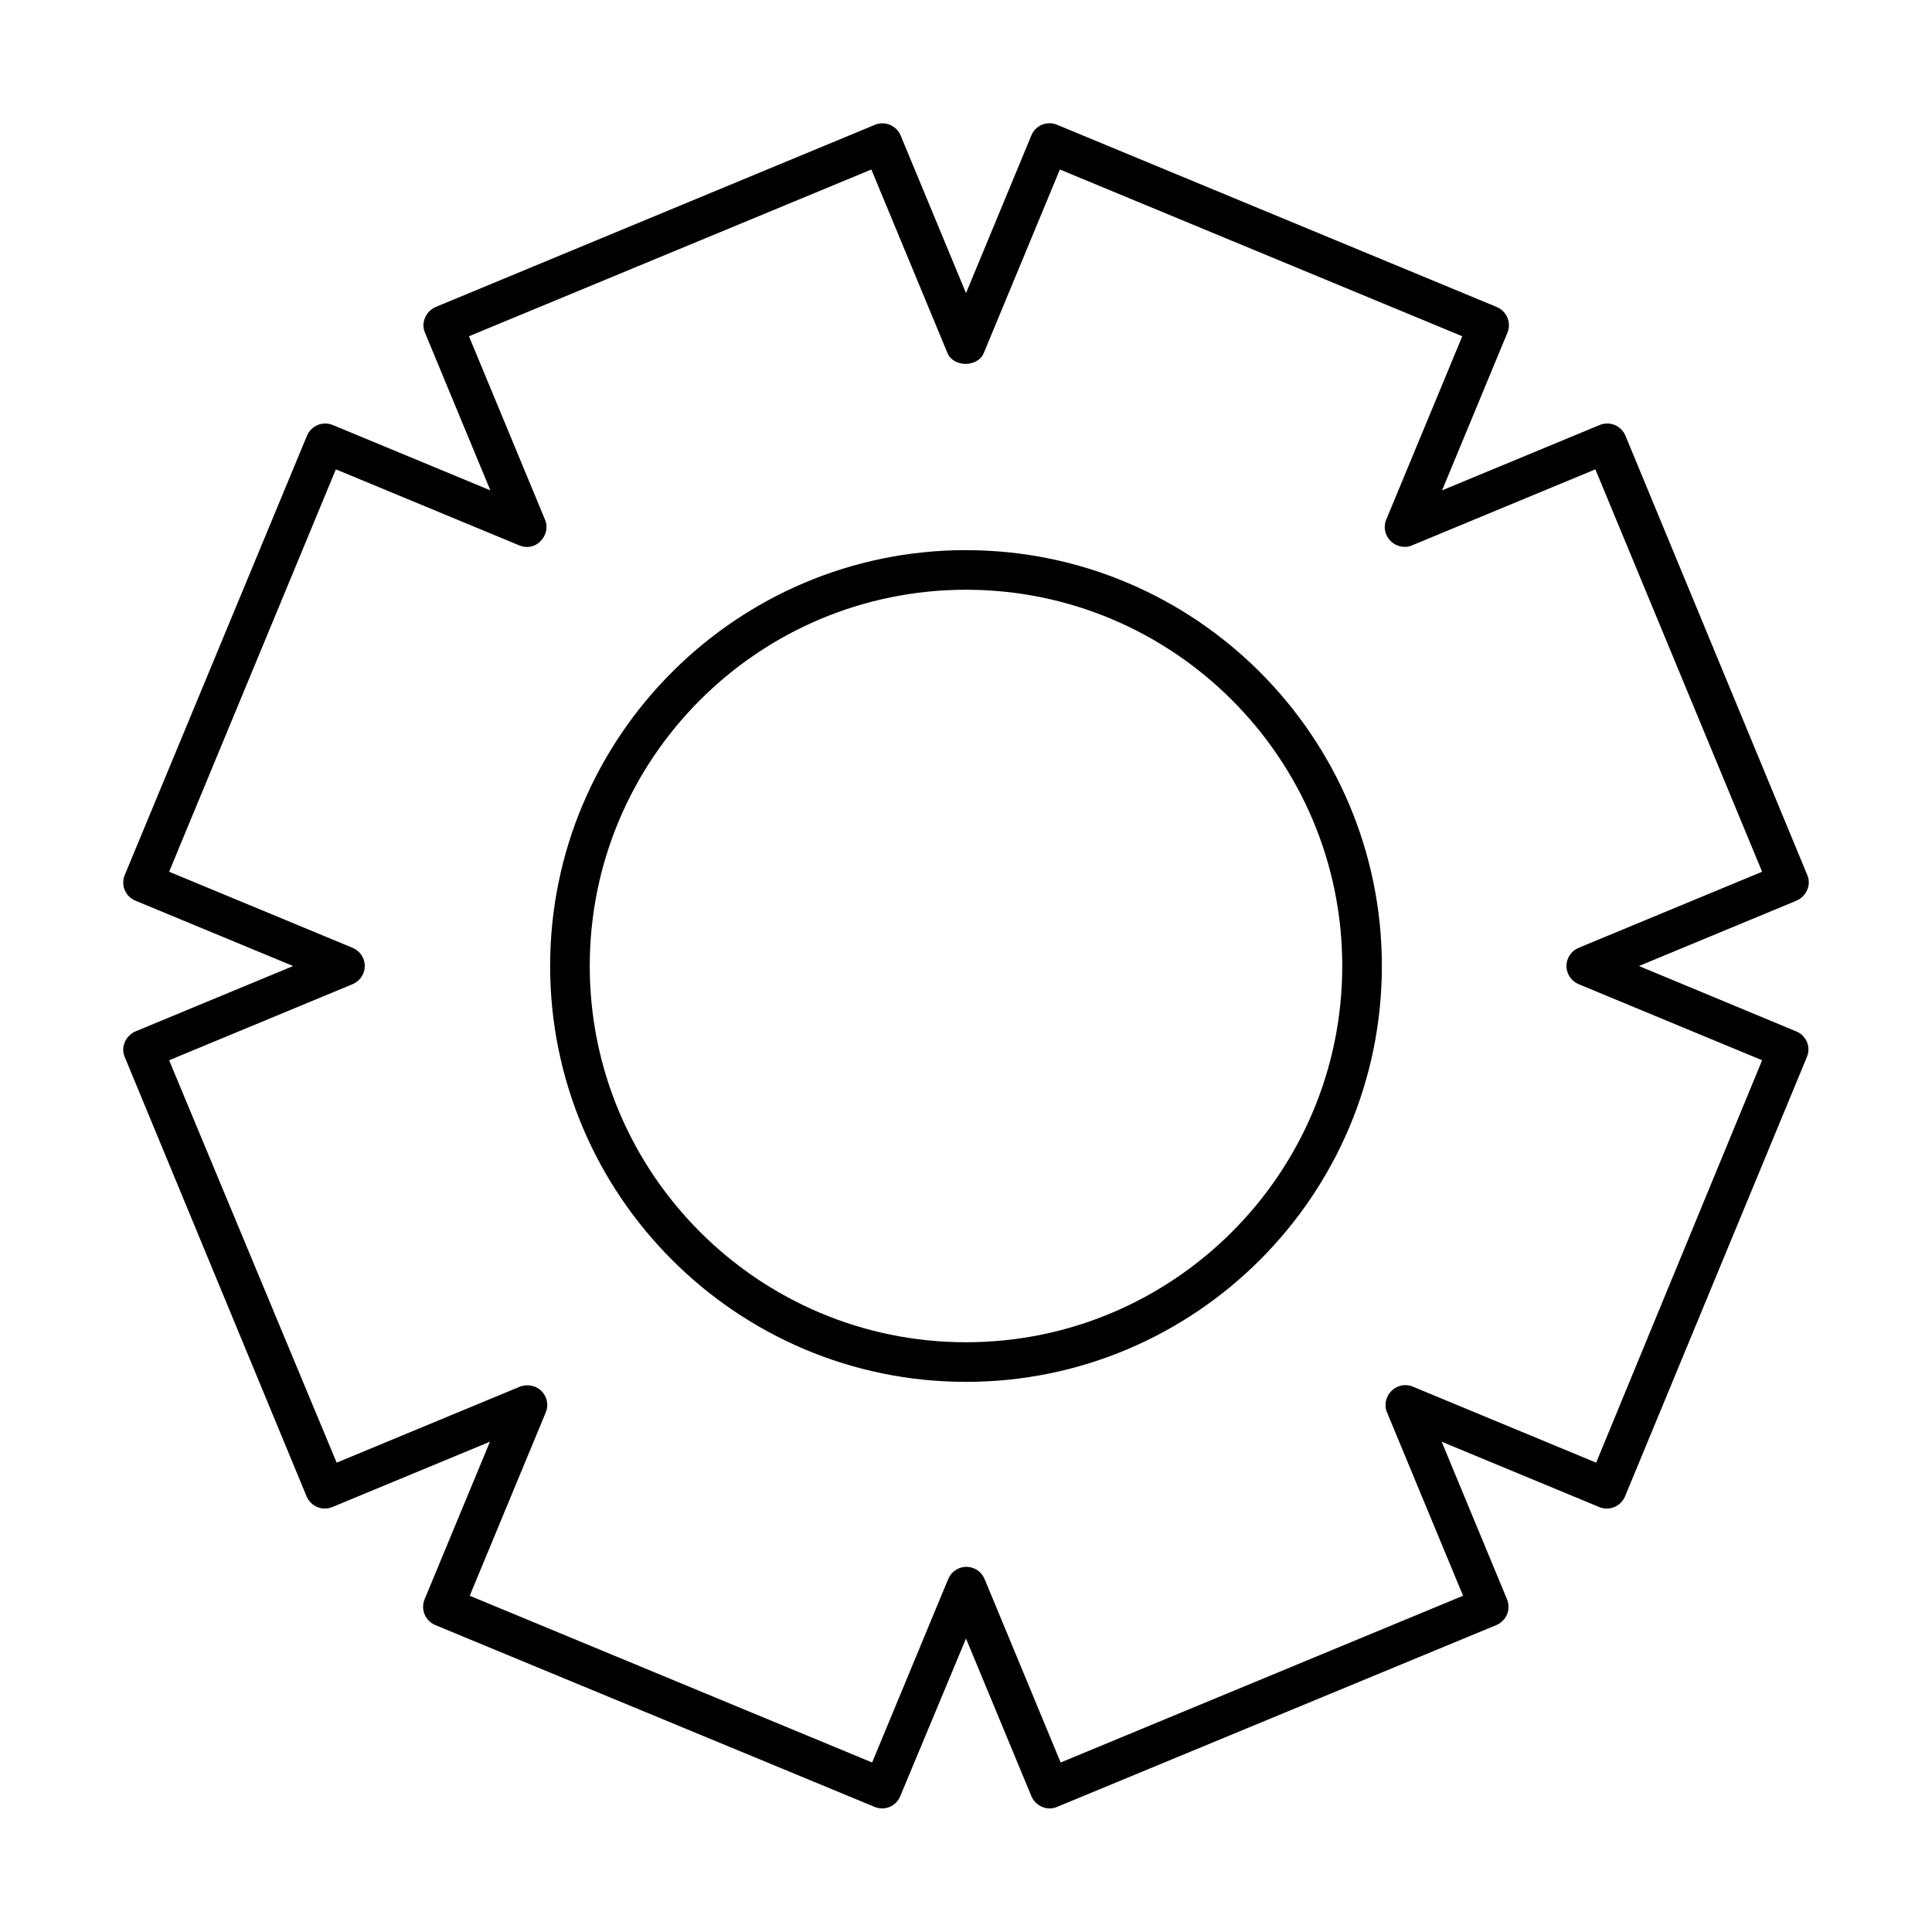
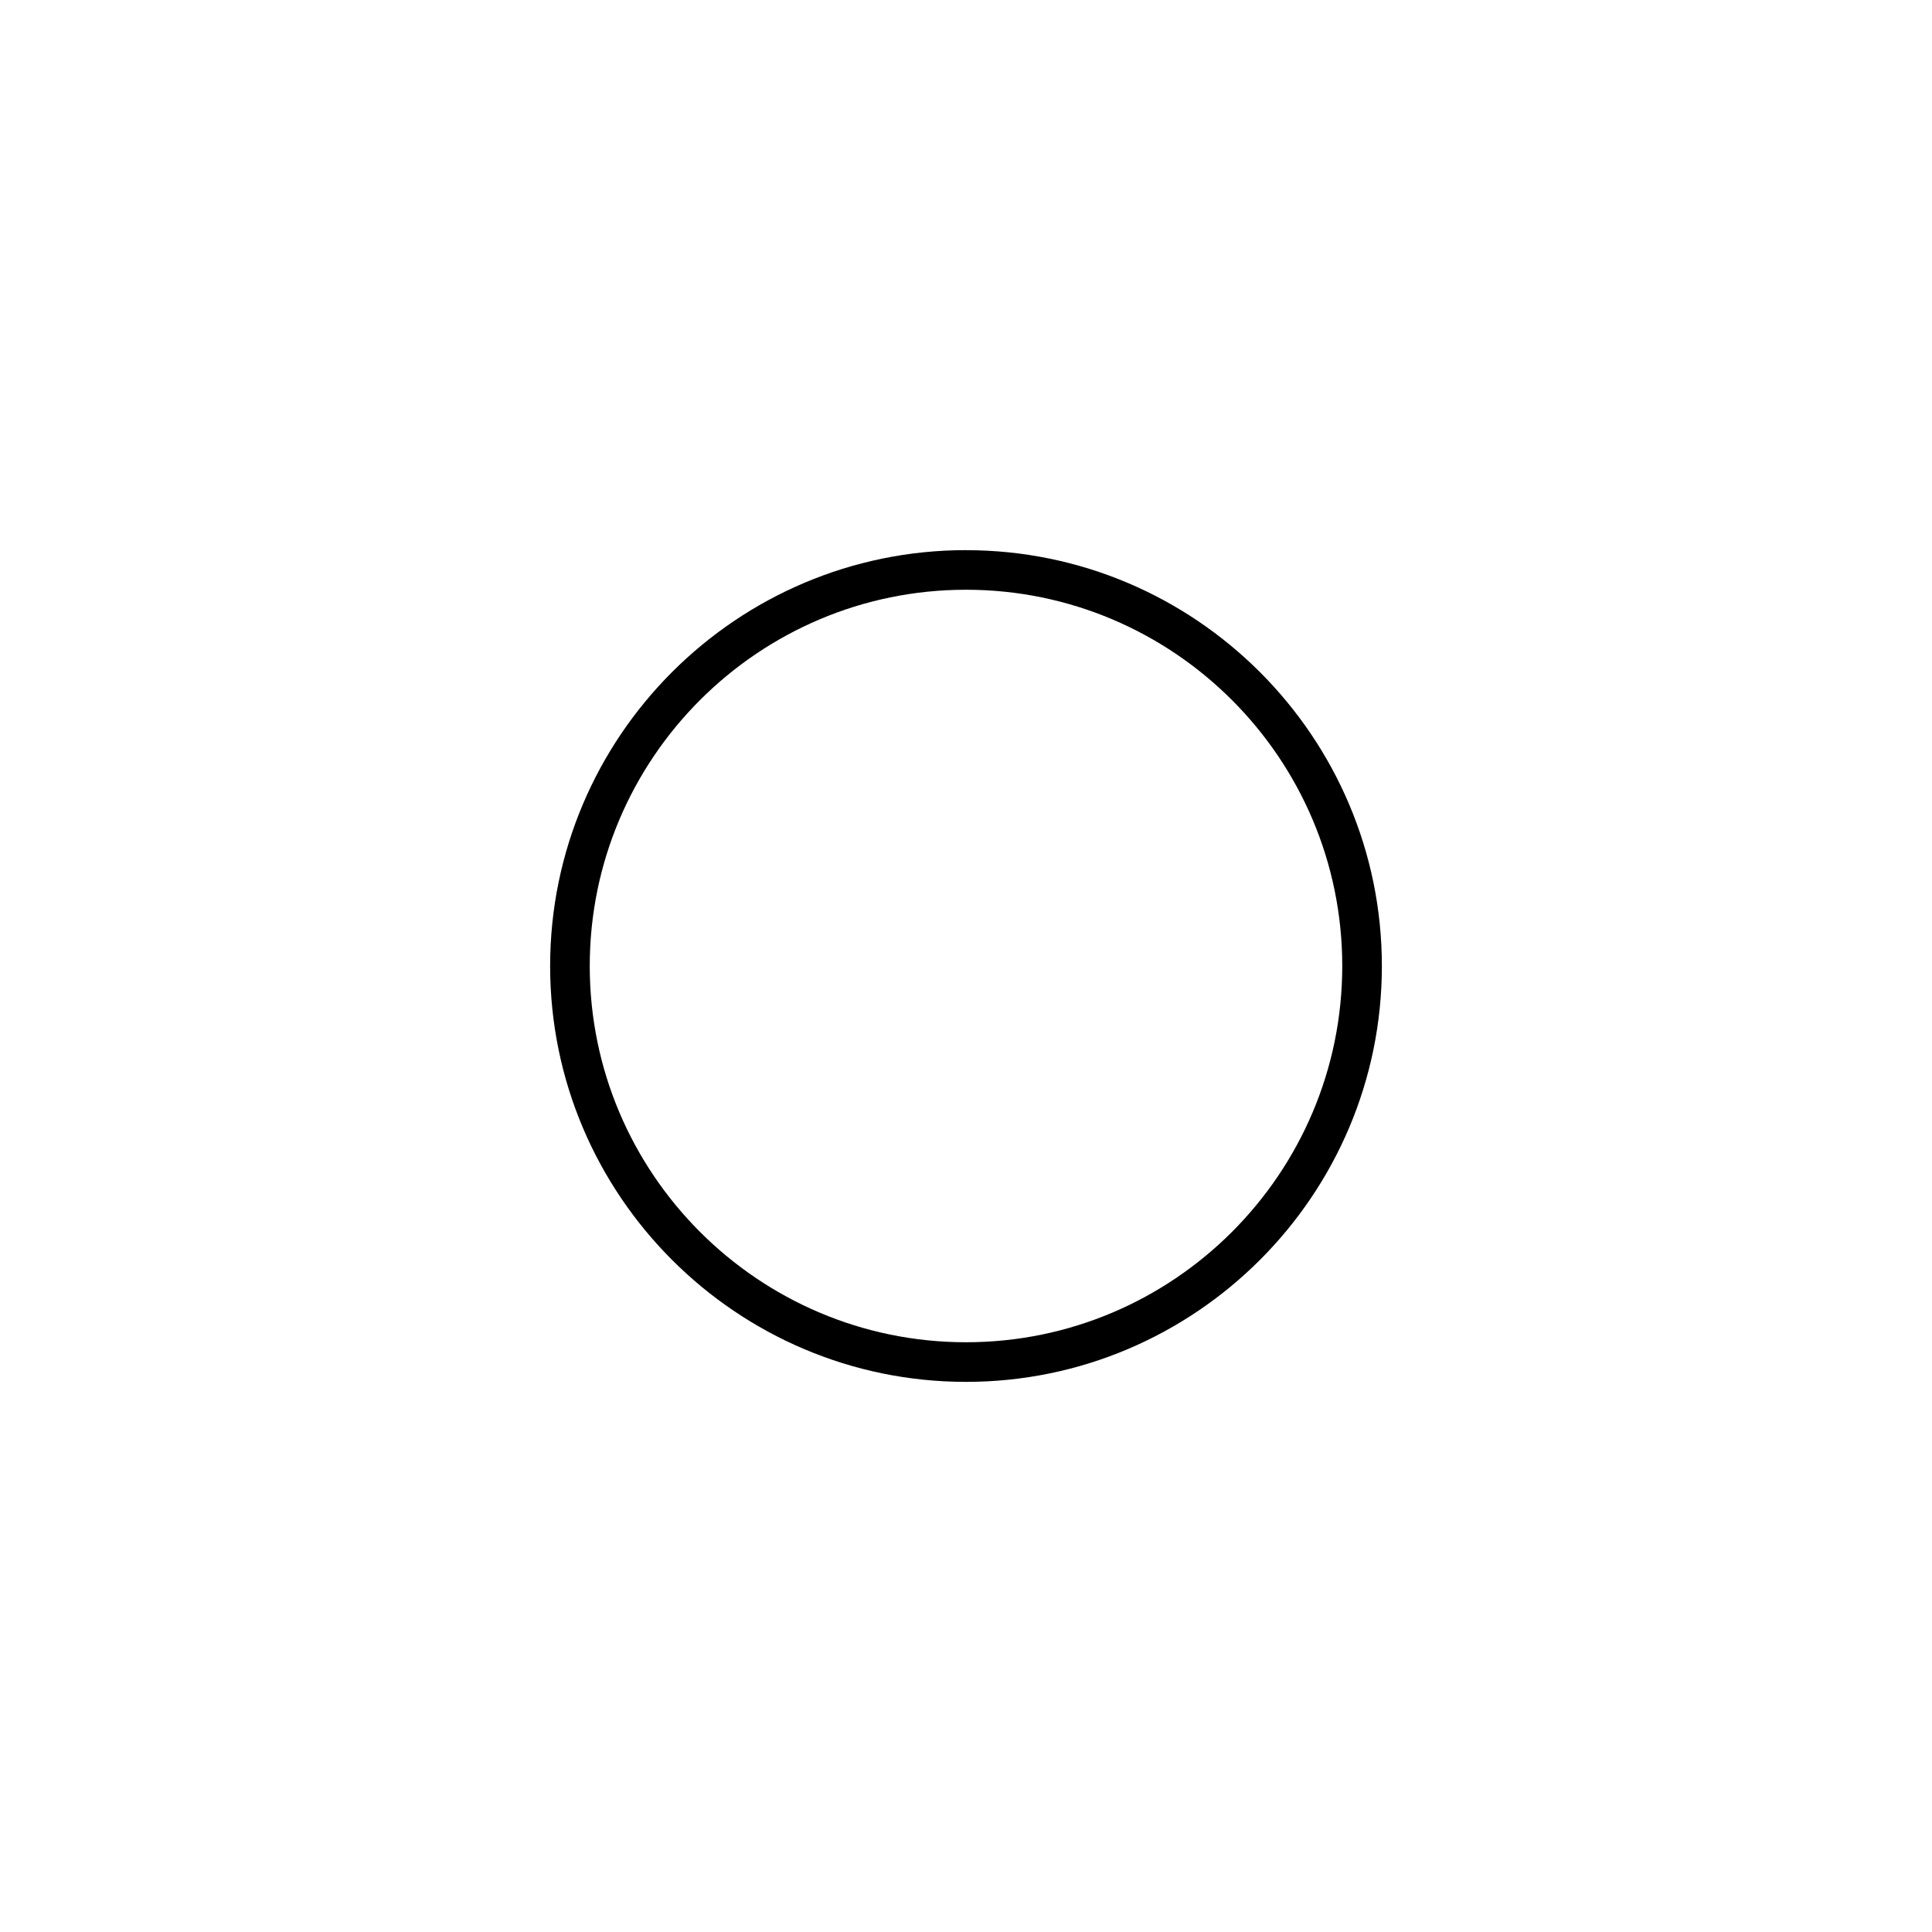
<svg xmlns="http://www.w3.org/2000/svg" fill="#000000" width="800px" height="800px" version="1.1" viewBox="144 144 512 512">
  <g>
-     <path d="m620 417.32-41.672-17.316 41.773-17.32c2.625-1.156 3.988-4.199 2.832-6.824l-48.176-116.4c-0.523-1.258-1.574-2.309-2.832-2.832-1.258-0.523-2.731-0.523-3.988 0l-41.773 17.32 17.32-41.773c0.523-1.258 0.523-2.731 0-3.988-0.523-1.258-1.574-2.309-2.832-2.832l-116.51-48.285c-2.731-1.156-5.773 0.211-6.824 2.832l-17.316 41.777-17.32-41.773c-0.523-1.258-1.574-2.309-2.832-2.832-1.258-0.523-2.731-0.523-3.988 0l-116.4 48.277c-2.625 1.156-3.988 4.199-2.832 6.824l17.32 41.773-41.773-17.32c-1.258-0.523-2.731-0.523-3.988 0-1.258 0.523-2.309 1.574-2.832 2.832l-48.289 116.41c-1.156 2.731 0.211 5.773 2.832 6.824l41.777 17.316-41.773 17.32c-2.625 1.156-3.988 4.199-2.832 6.824l48.176 116.4c0.523 1.258 1.574 2.309 2.832 2.832 1.258 0.523 2.731 0.523 3.988 0l41.773-17.32-17.32 41.773c-0.523 1.258-0.523 2.731 0 3.988 0.523 1.258 1.574 2.309 2.832 2.832l116.4 48.176c2.731 1.156 5.773-0.211 6.824-2.832l17.426-41.773 17.32 41.773c0.84 1.996 2.832 3.254 4.828 3.254 0.629 0 1.363-0.105 1.996-0.418l116.4-48.176c1.258-0.523 2.309-1.574 2.832-2.832 0.523-1.258 0.523-2.731 0-3.988l-17.32-41.773 41.773 17.32c1.258 0.523 2.731 0.523 3.988 0 1.258-0.523 2.309-1.574 2.832-2.832l48.176-116.4c1.156-2.633-0.105-5.781-2.832-6.832zm-53.004 114.3-48.598-20.152c-1.996-0.84-4.199-0.316-5.668 1.156-1.469 1.469-1.996 3.777-1.156 5.668l20.152 48.598-106.64 44.188-20.152-48.598c-0.84-1.996-2.731-3.254-4.828-3.254-2.098 0-3.988 1.258-4.828 3.254l-20.152 48.598-106.64-44.188 20.152-48.598c0.84-1.996 0.316-4.199-1.156-5.668-1.469-1.469-3.777-1.891-5.668-1.156l-48.598 20.152-44.395-106.64 48.598-20.152c1.996-0.84 3.254-2.731 3.254-4.828s-1.258-3.988-3.254-4.828l-48.598-20.152 44.188-106.64 48.598 20.152c1.996 0.84 4.199 0.418 5.668-1.156 1.469-1.469 1.996-3.777 1.156-5.668l-20.152-48.598 106.64-44.188 20.152 48.598c1.574 3.883 8.082 3.883 9.656 0l20.152-48.598 106.64 44.188-20.152 48.598c-0.84 1.996-0.316 4.199 1.156 5.668 1.469 1.469 3.777 1.996 5.668 1.156l48.598-20.152 44.188 106.64-48.598 20.152c-1.996 0.84-3.254 2.731-3.254 4.828s1.258 3.988 3.254 4.828l48.598 20.152z" />
    <path d="m400 289.79c-60.773 0-110.21 49.438-110.21 110.21 0 60.773 49.438 110.21 110.21 110.21 60.77 0.004 110.21-49.434 110.21-110.2 0-60.773-49.438-110.21-110.21-110.21zm0 209.92c-55 0-99.711-44.715-99.711-99.711 0-55 44.715-99.711 99.711-99.711 55 0 99.711 44.715 99.711 99.711s-44.715 99.711-99.711 99.711z" />
  </g>
</svg>